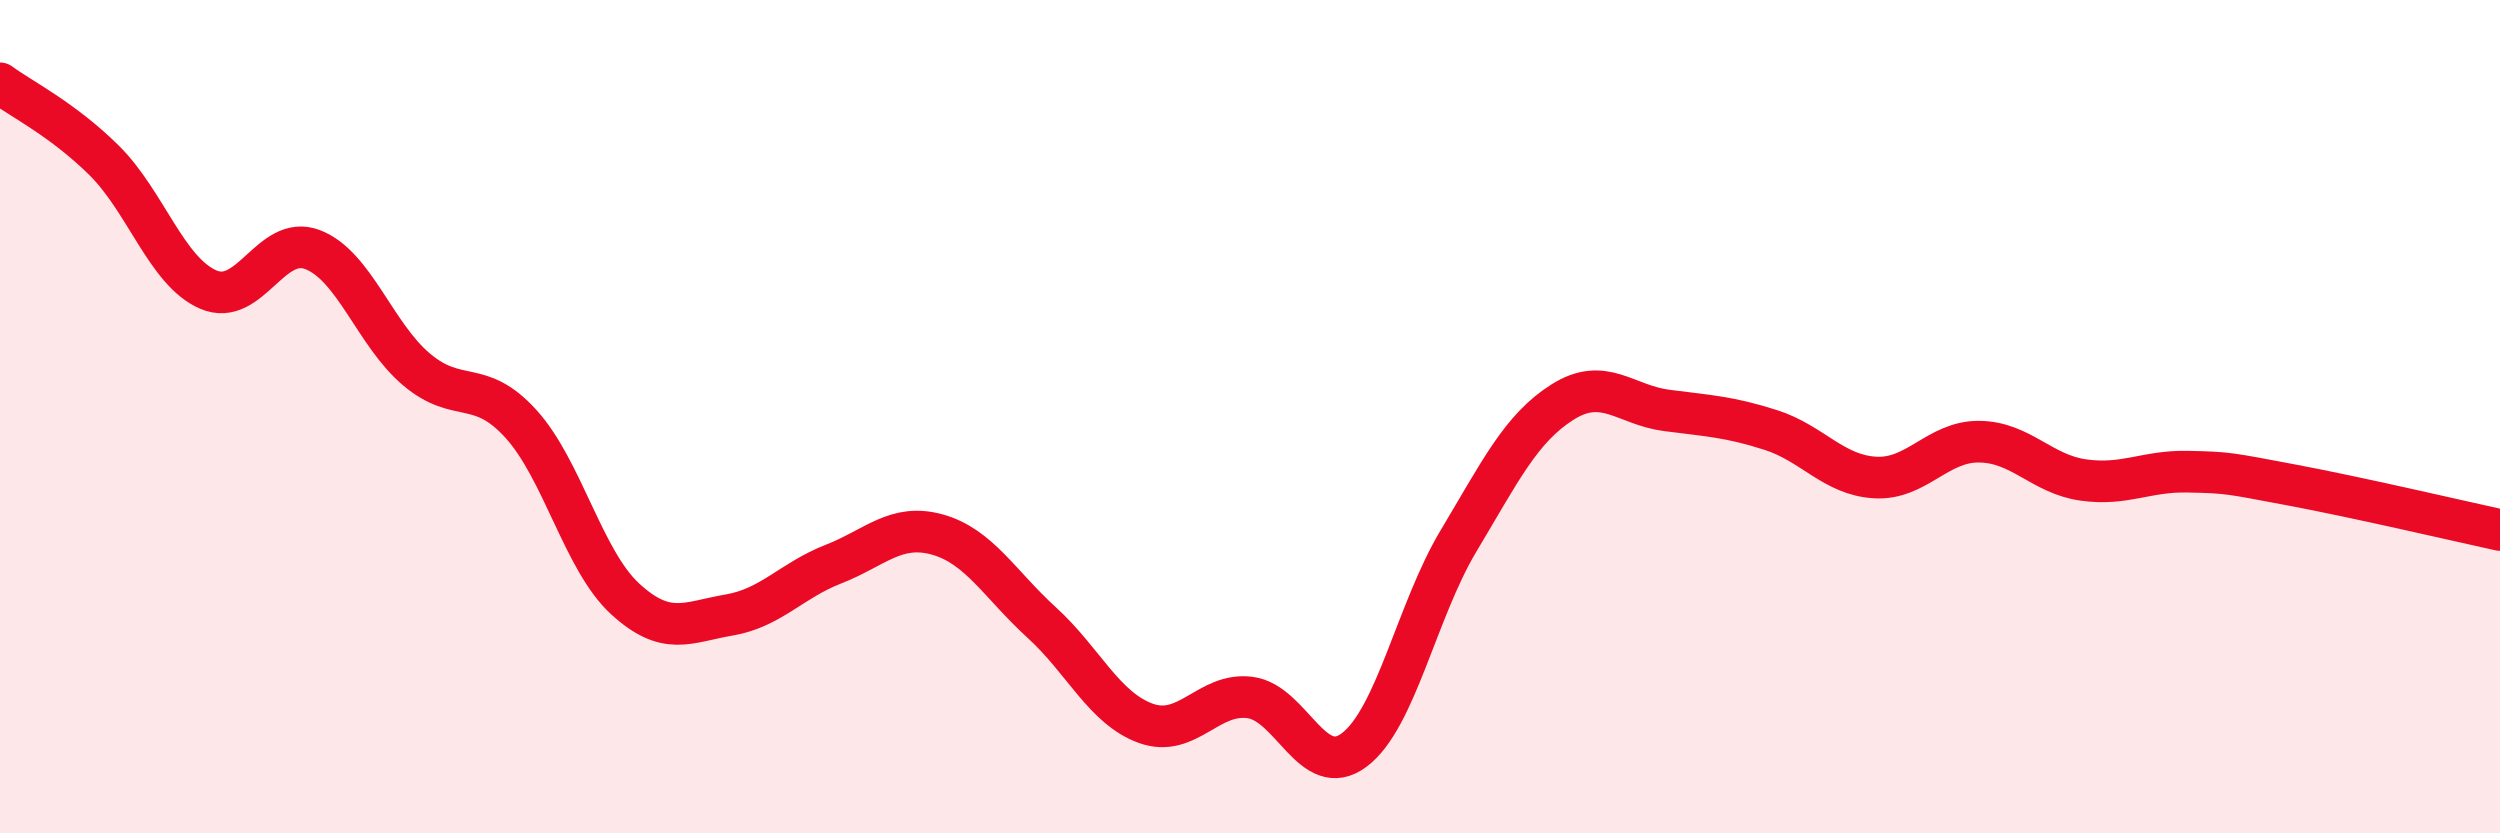
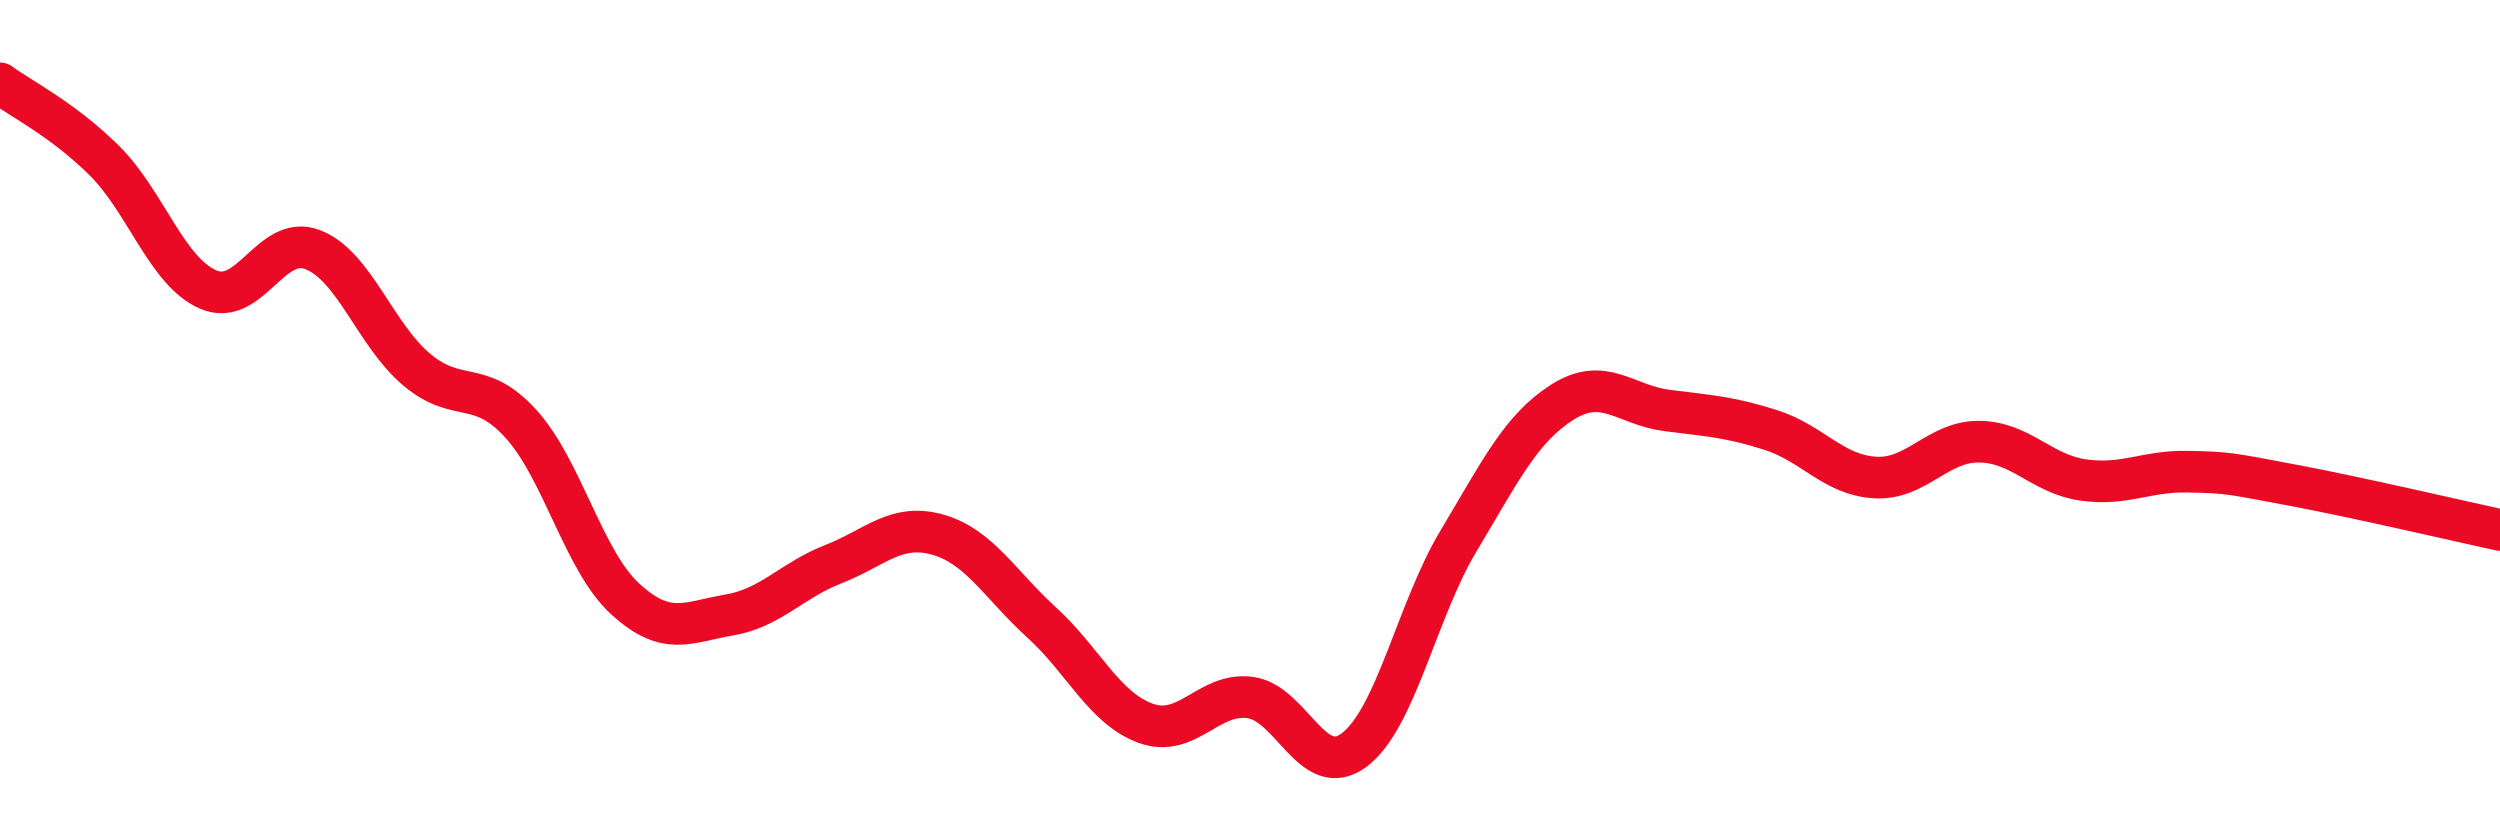
<svg xmlns="http://www.w3.org/2000/svg" width="60" height="20" viewBox="0 0 60 20">
-   <path d="M 0,2 C 0.5,2.37 1.5,2.86 2.5,3.85 C 3.5,4.84 4,6.52 5,6.95 C 6,7.38 6.5,5.61 7.5,5.99 C 8.5,6.37 9,8.03 10,8.87 C 11,9.71 11.5,9.07 12.5,10.17 C 13.5,11.27 14,13.45 15,14.37 C 16,15.29 16.5,14.93 17.5,14.76 C 18.5,14.59 19,13.93 20,13.54 C 21,13.15 21.5,12.55 22.5,12.83 C 23.5,13.11 24,14.03 25,14.94 C 26,15.85 26.5,17 27.5,17.36 C 28.5,17.72 29,16.61 30,16.74 C 31,16.87 31.5,18.75 32.5,18 C 33.5,17.25 34,14.66 35,12.99 C 36,11.32 36.5,10.28 37.5,9.65 C 38.5,9.02 39,9.72 40,9.85 C 41,9.98 41.5,10 42.5,10.32 C 43.5,10.64 44,11.4 45,11.46 C 46,11.52 46.5,10.59 47.5,10.6 C 48.5,10.61 49,11.38 50,11.52 C 51,11.66 51.5,11.3 52.5,11.32 C 53.5,11.34 53.5,11.36 55,11.64 C 56.5,11.92 59,12.5 60,12.72L60 20L0 20Z" fill="#EB0A25" opacity="0.1" stroke-linecap="round" stroke-linejoin="round" />
  <path d="M 0,2 C 0.5,2.37 1.5,2.86 2.5,3.85 C 3.5,4.84 4,6.52 5,6.95 C 6,7.38 6.5,5.61 7.5,5.99 C 8.5,6.37 9,8.03 10,8.87 C 11,9.71 11.5,9.07 12.5,10.17 C 13.5,11.27 14,13.45 15,14.37 C 16,15.29 16.5,14.93 17.5,14.76 C 18.5,14.59 19,13.93 20,13.54 C 21,13.15 21.5,12.55 22.5,12.83 C 23.5,13.11 24,14.03 25,14.94 C 26,15.85 26.5,17 27.5,17.36 C 28.5,17.72 29,16.61 30,16.74 C 31,16.87 31.5,18.75 32.5,18 C 33.5,17.25 34,14.66 35,12.99 C 36,11.32 36.5,10.28 37.5,9.65 C 38.5,9.02 39,9.72 40,9.85 C 41,9.98 41.5,10 42.5,10.32 C 43.5,10.64 44,11.4 45,11.46 C 46,11.52 46.5,10.59 47.5,10.6 C 48.5,10.61 49,11.38 50,11.52 C 51,11.66 51.5,11.3 52.5,11.32 C 53.5,11.34 53.5,11.36 55,11.64 C 56.5,11.92 59,12.5 60,12.72" stroke="#EB0A25" stroke-width="1" fill="none" stroke-linecap="round" stroke-linejoin="round" />
</svg>